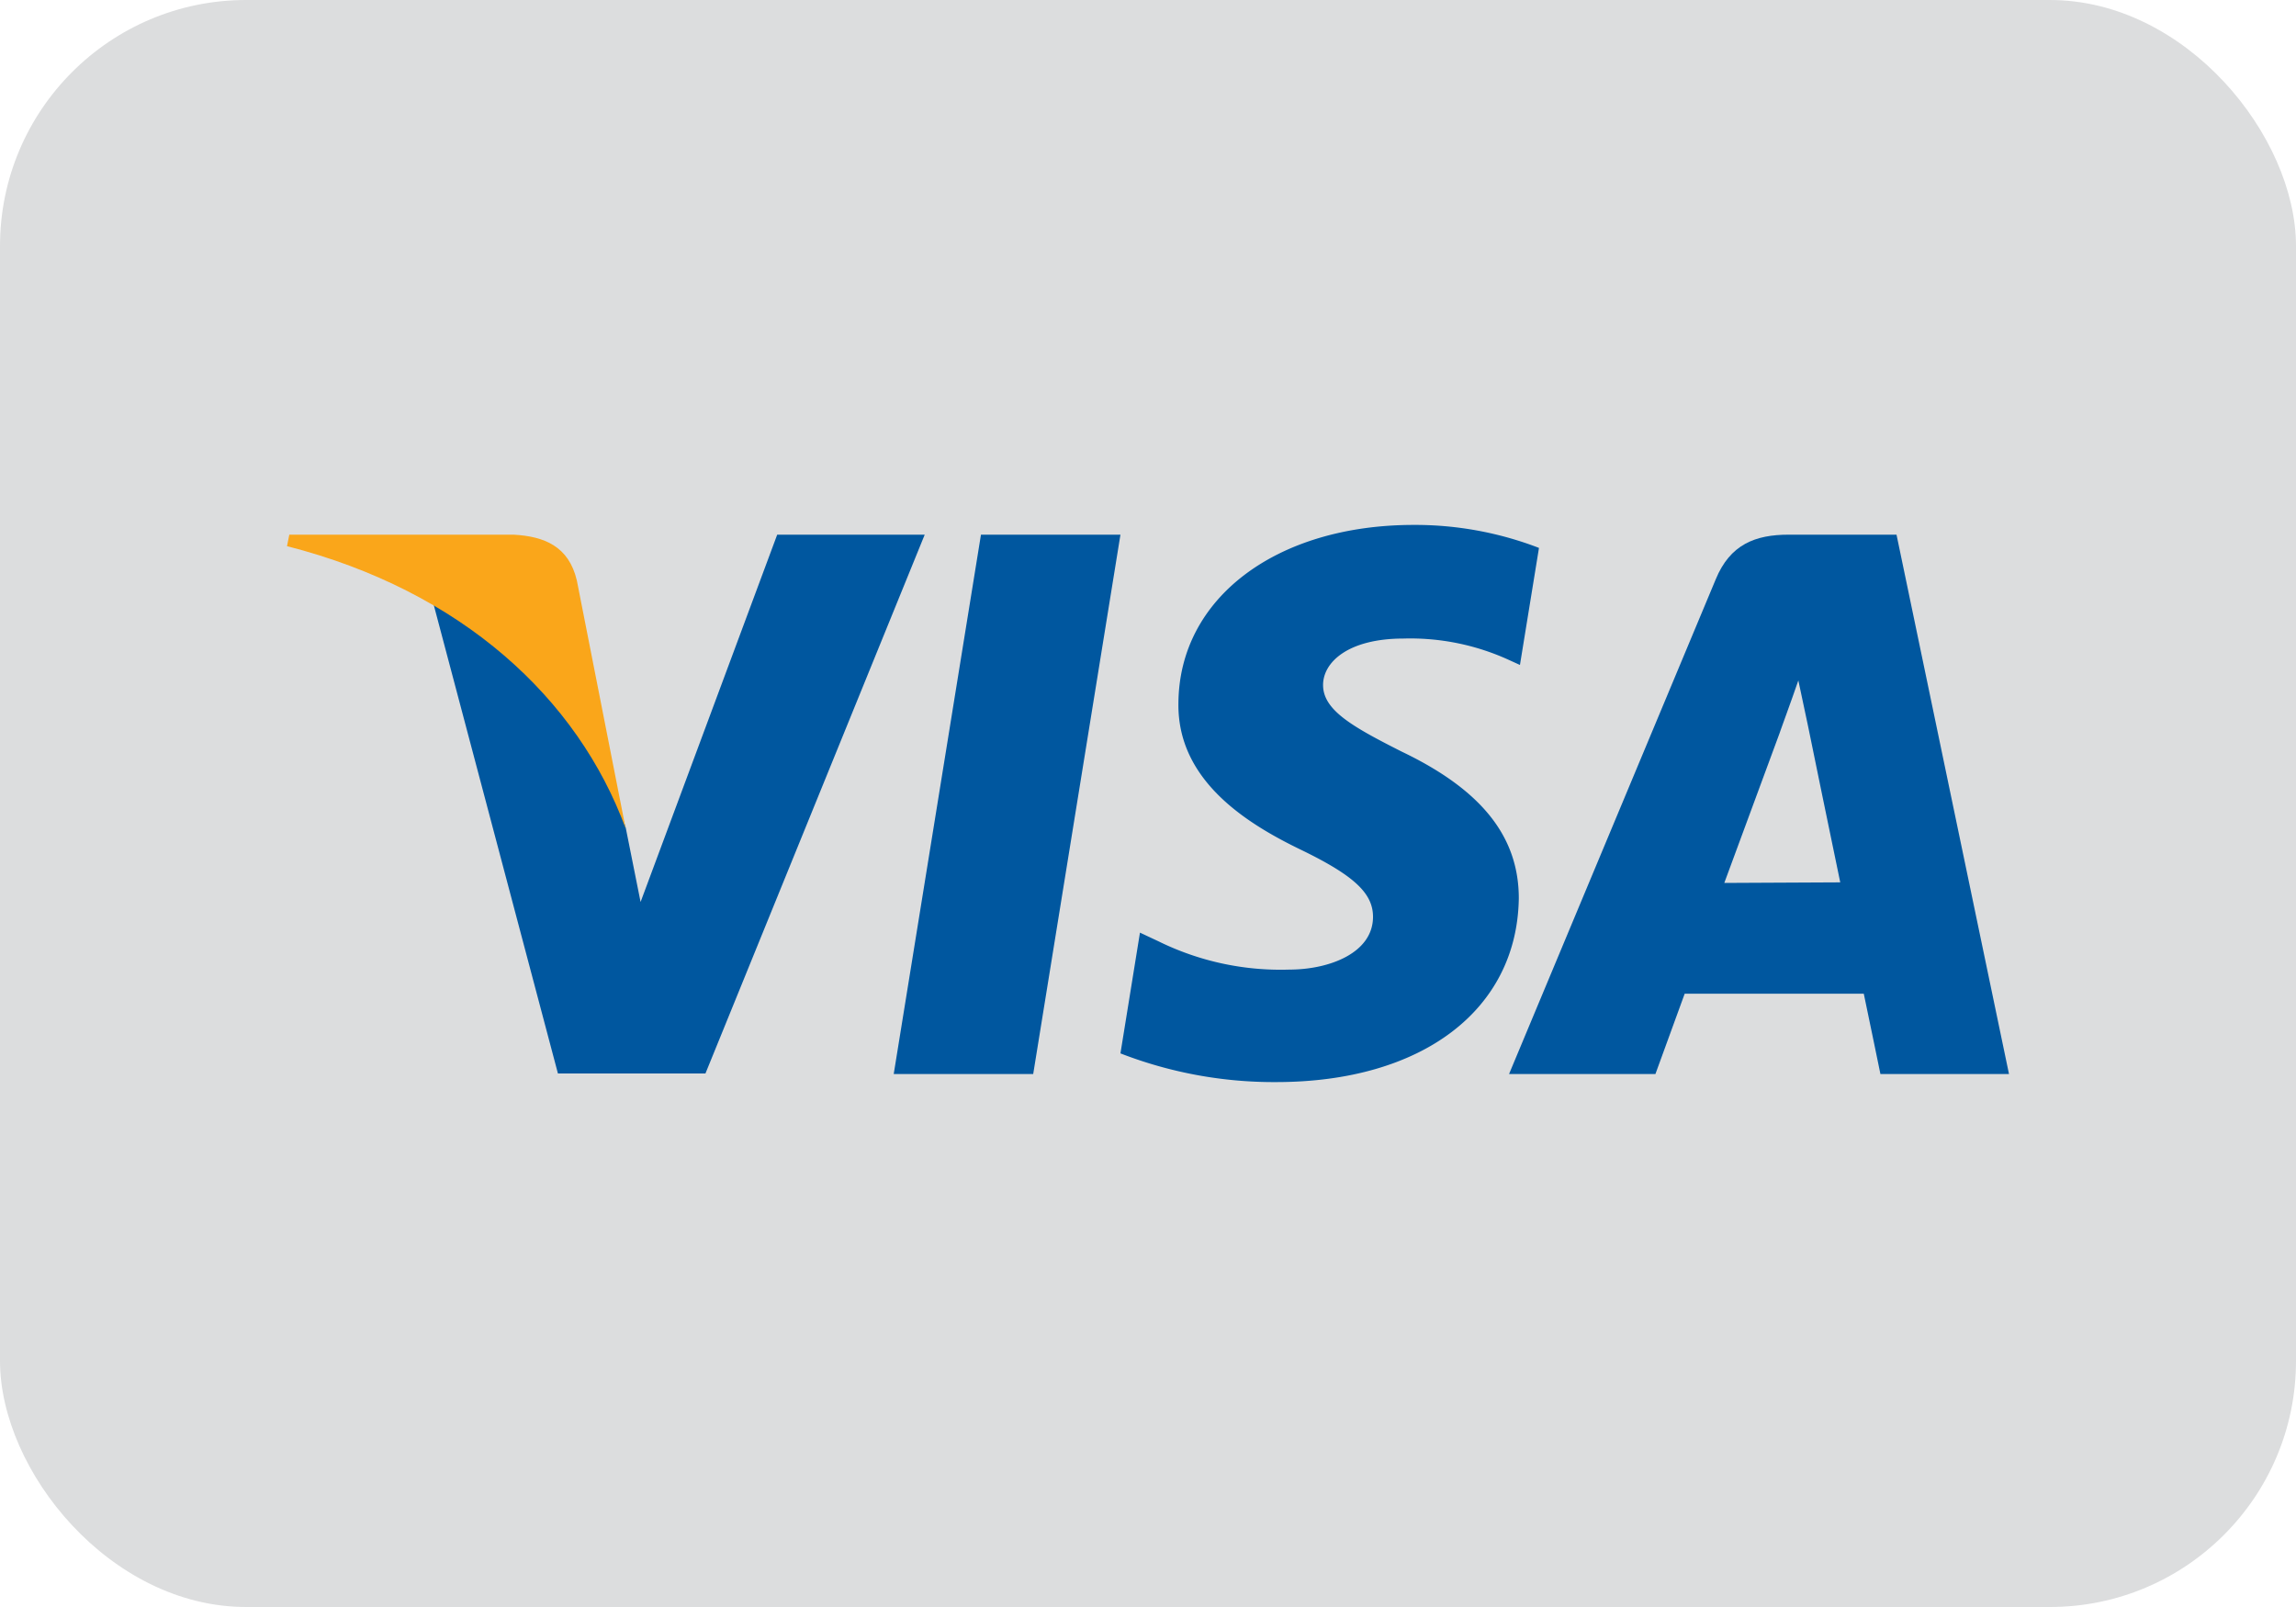
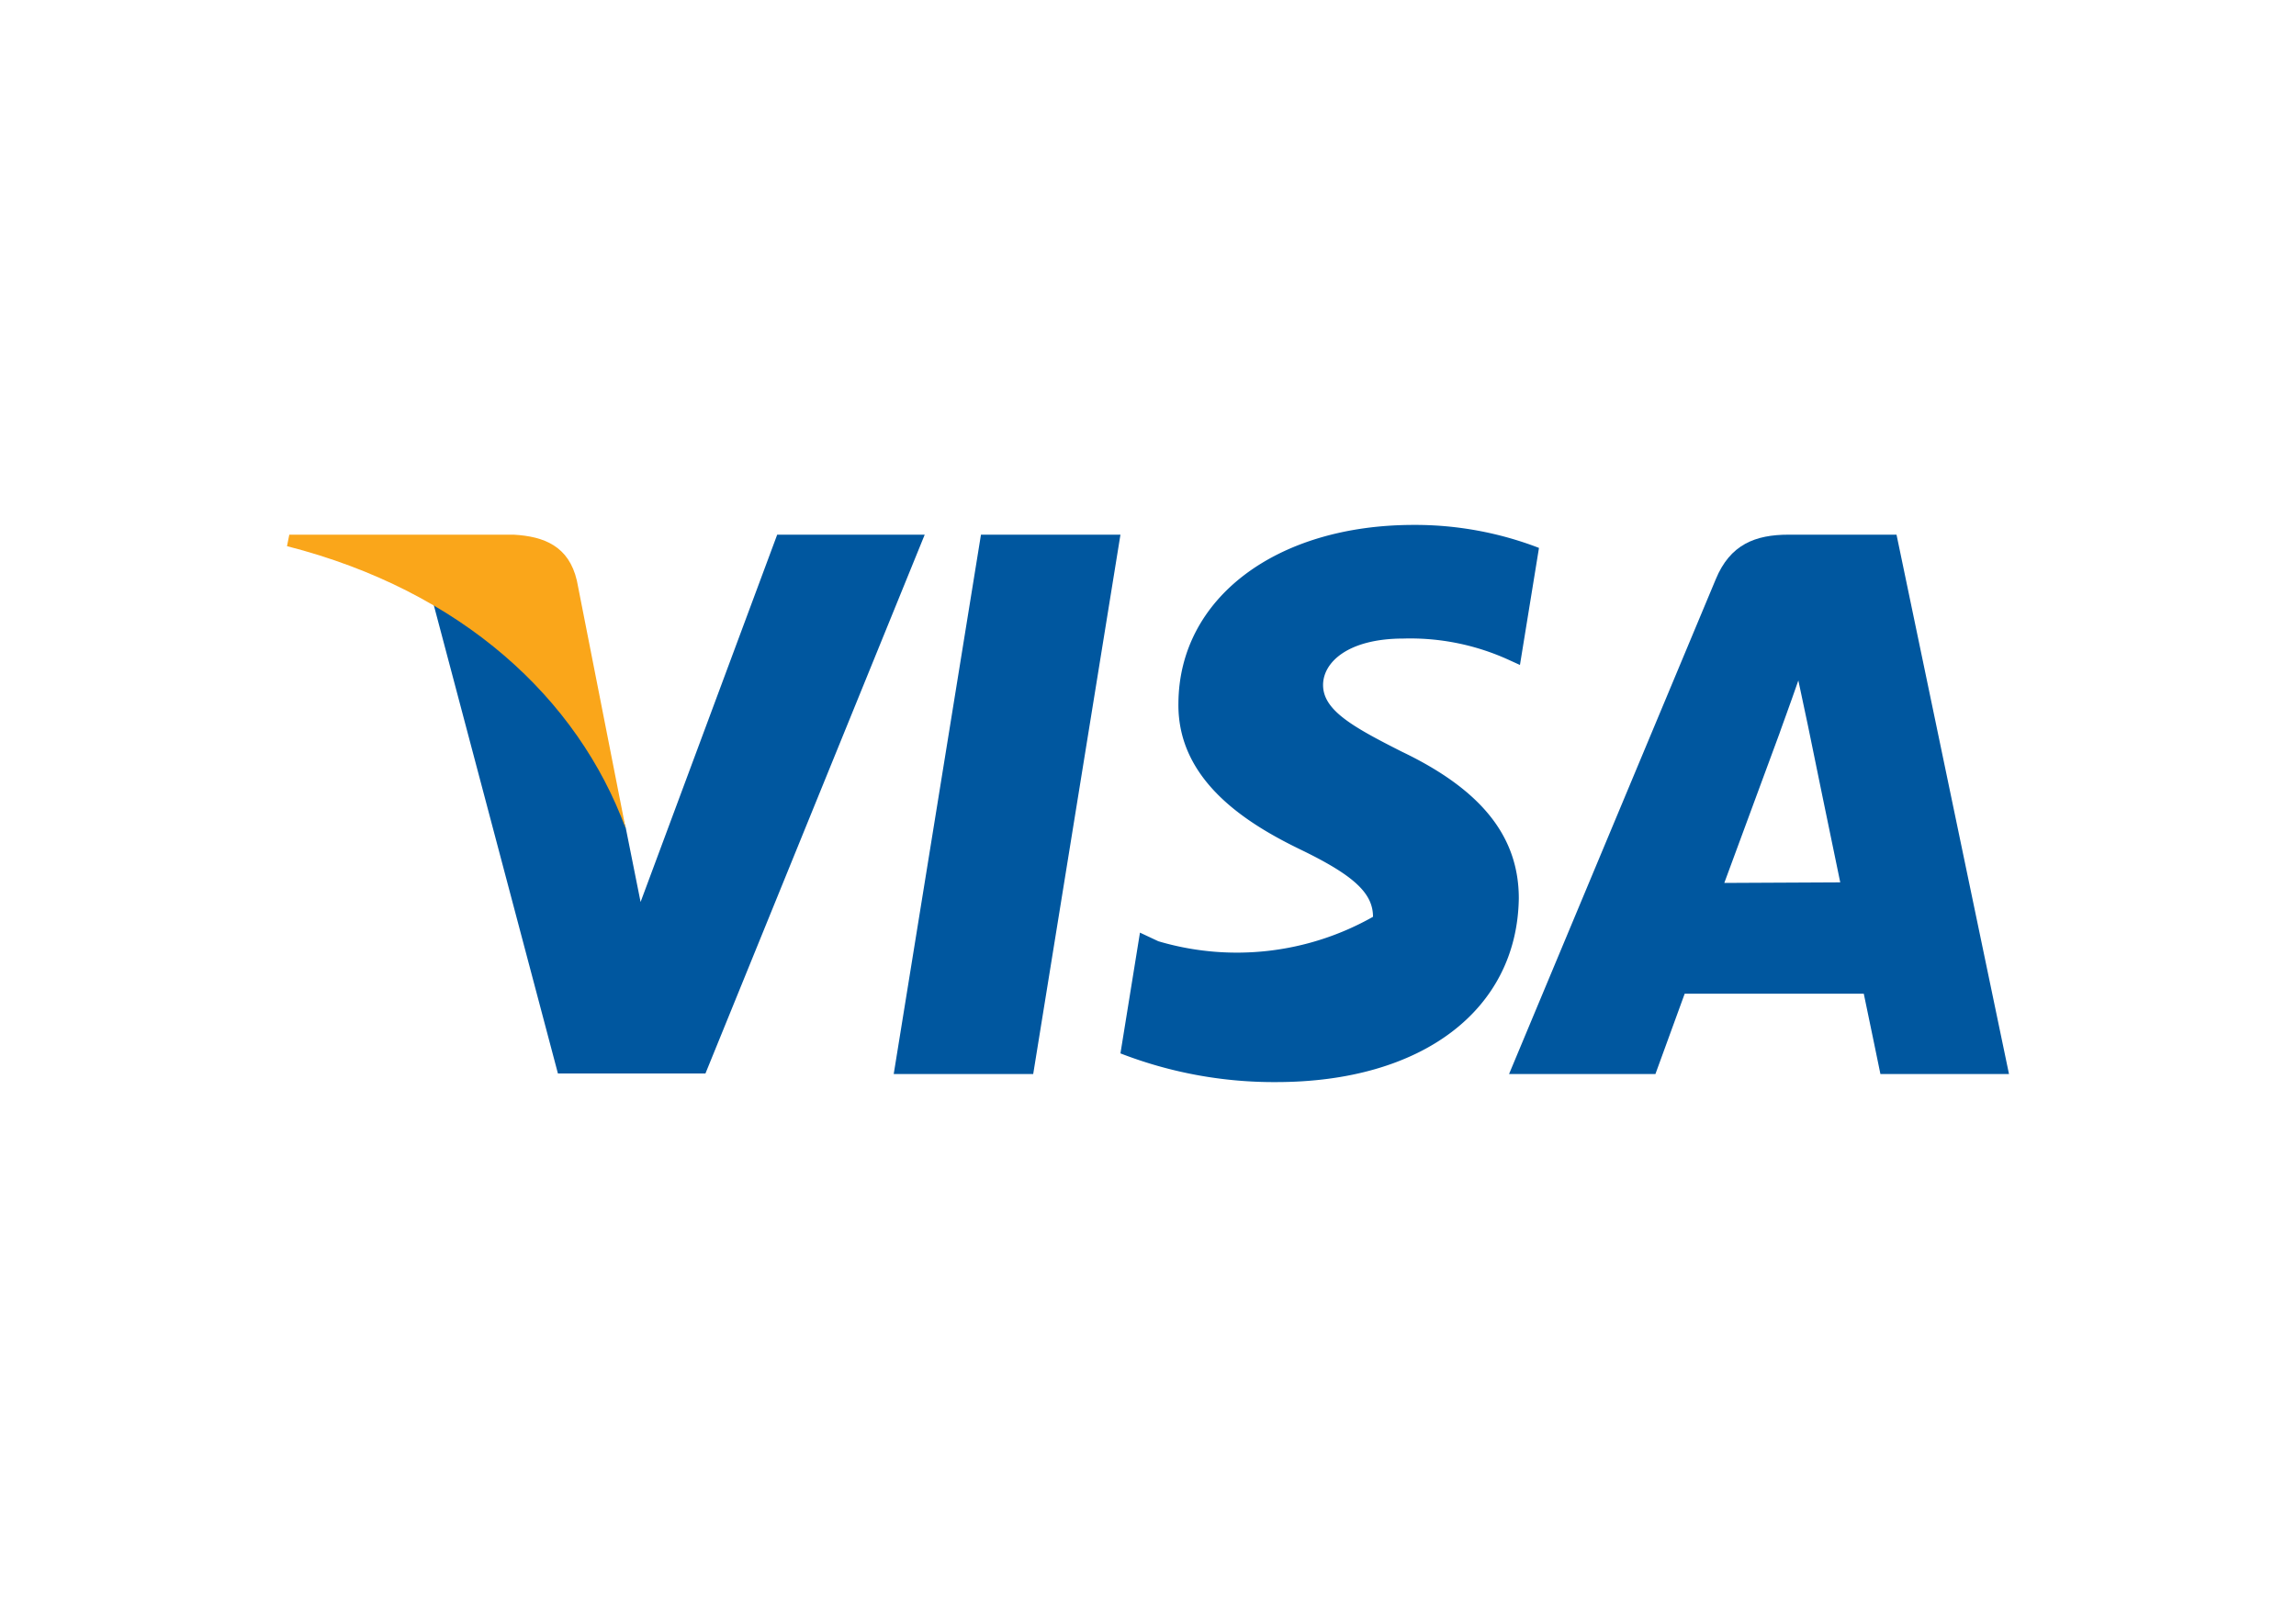
<svg xmlns="http://www.w3.org/2000/svg" viewBox="0 0 200 140">
  <defs>
    <style>.cls-1{fill:#dcddde;}.cls-2{fill:#00579f;}.cls-3{fill:#faa61a;}</style>
  </defs>
  <g id="Layer_2" data-name="Layer 2">
-     <rect class="cls-1" width="200" height="140" rx="21.44" />
-   </g>
+     </g>
  <g id="Layer_1" data-name="Layer 1">
    <g id="g4158">
      <polygon id="polygon9" class="cls-2" points="90 93.57 77.85 93.57 85.45 46.58 97.6 46.58 90 93.57" />
-       <path id="path11" class="cls-2" d="M134.05,47.73a30,30,0,0,0-10.9-2c-12,0-20.45,6.4-20.5,15.54-.1,6.75,6,10.5,10.65,12.75s6.3,3.8,6.3,5.85c0,3.15-3.8,4.6-7.3,4.6A24.08,24.08,0,0,1,100.9,82l-1.6-.75L97.6,91.77a36.94,36.94,0,0,0,13.55,2.5c12.75,0,21-6.3,21.15-16,0-5.35-3.2-9.44-10.2-12.79-4.25-2.15-6.85-3.6-6.85-5.8,0-2,2.2-4.05,7-4.05a20.65,20.65,0,0,1,9.05,1.8l1.1.5,1.65-10.15Z" />
+       <path id="path11" class="cls-2" d="M134.05,47.73a30,30,0,0,0-10.9-2c-12,0-20.45,6.4-20.5,15.54-.1,6.75,6,10.5,10.65,12.75s6.3,3.8,6.3,5.85A24.08,24.08,0,0,1,100.9,82l-1.6-.75L97.6,91.77a36.94,36.94,0,0,0,13.55,2.5c12.75,0,21-6.3,21.15-16,0-5.35-3.2-9.44-10.2-12.79-4.25-2.15-6.85-3.6-6.85-5.8,0-2,2.2-4.05,7-4.05a20.65,20.65,0,0,1,9.05,1.8l1.1.5,1.65-10.15Z" />
      <path id="path13" class="cls-2" d="M150.2,76.92l4.85-13.14c-.05.1,1-2.75,1.6-4.5l.85,4s2.3,11.24,2.8,13.59Zm15-30.34h-9.4c-2.9,0-5.1.85-6.35,3.9l-18,43.09h12.75l2.55-7h15.6c.35,1.65,1.45,7,1.45,7H175l-9.8-47Z" />
      <path id="path15" class="cls-2" d="M67.7,46.58l-11.9,32-1.3-6.5c-2.2-7.49-9.1-15.64-16.8-19.69L48.6,93.52H61.45l19.1-46.94Z" />
      <path id="path17" class="cls-3" d="M44.75,46.58H25.2l-.2,1c15.25,3.9,25.35,13.3,29.5,24.6l-4.25-21.6c-.7-3-2.85-3.85-5.5-4Z" />
    </g>
  </g>
</svg>